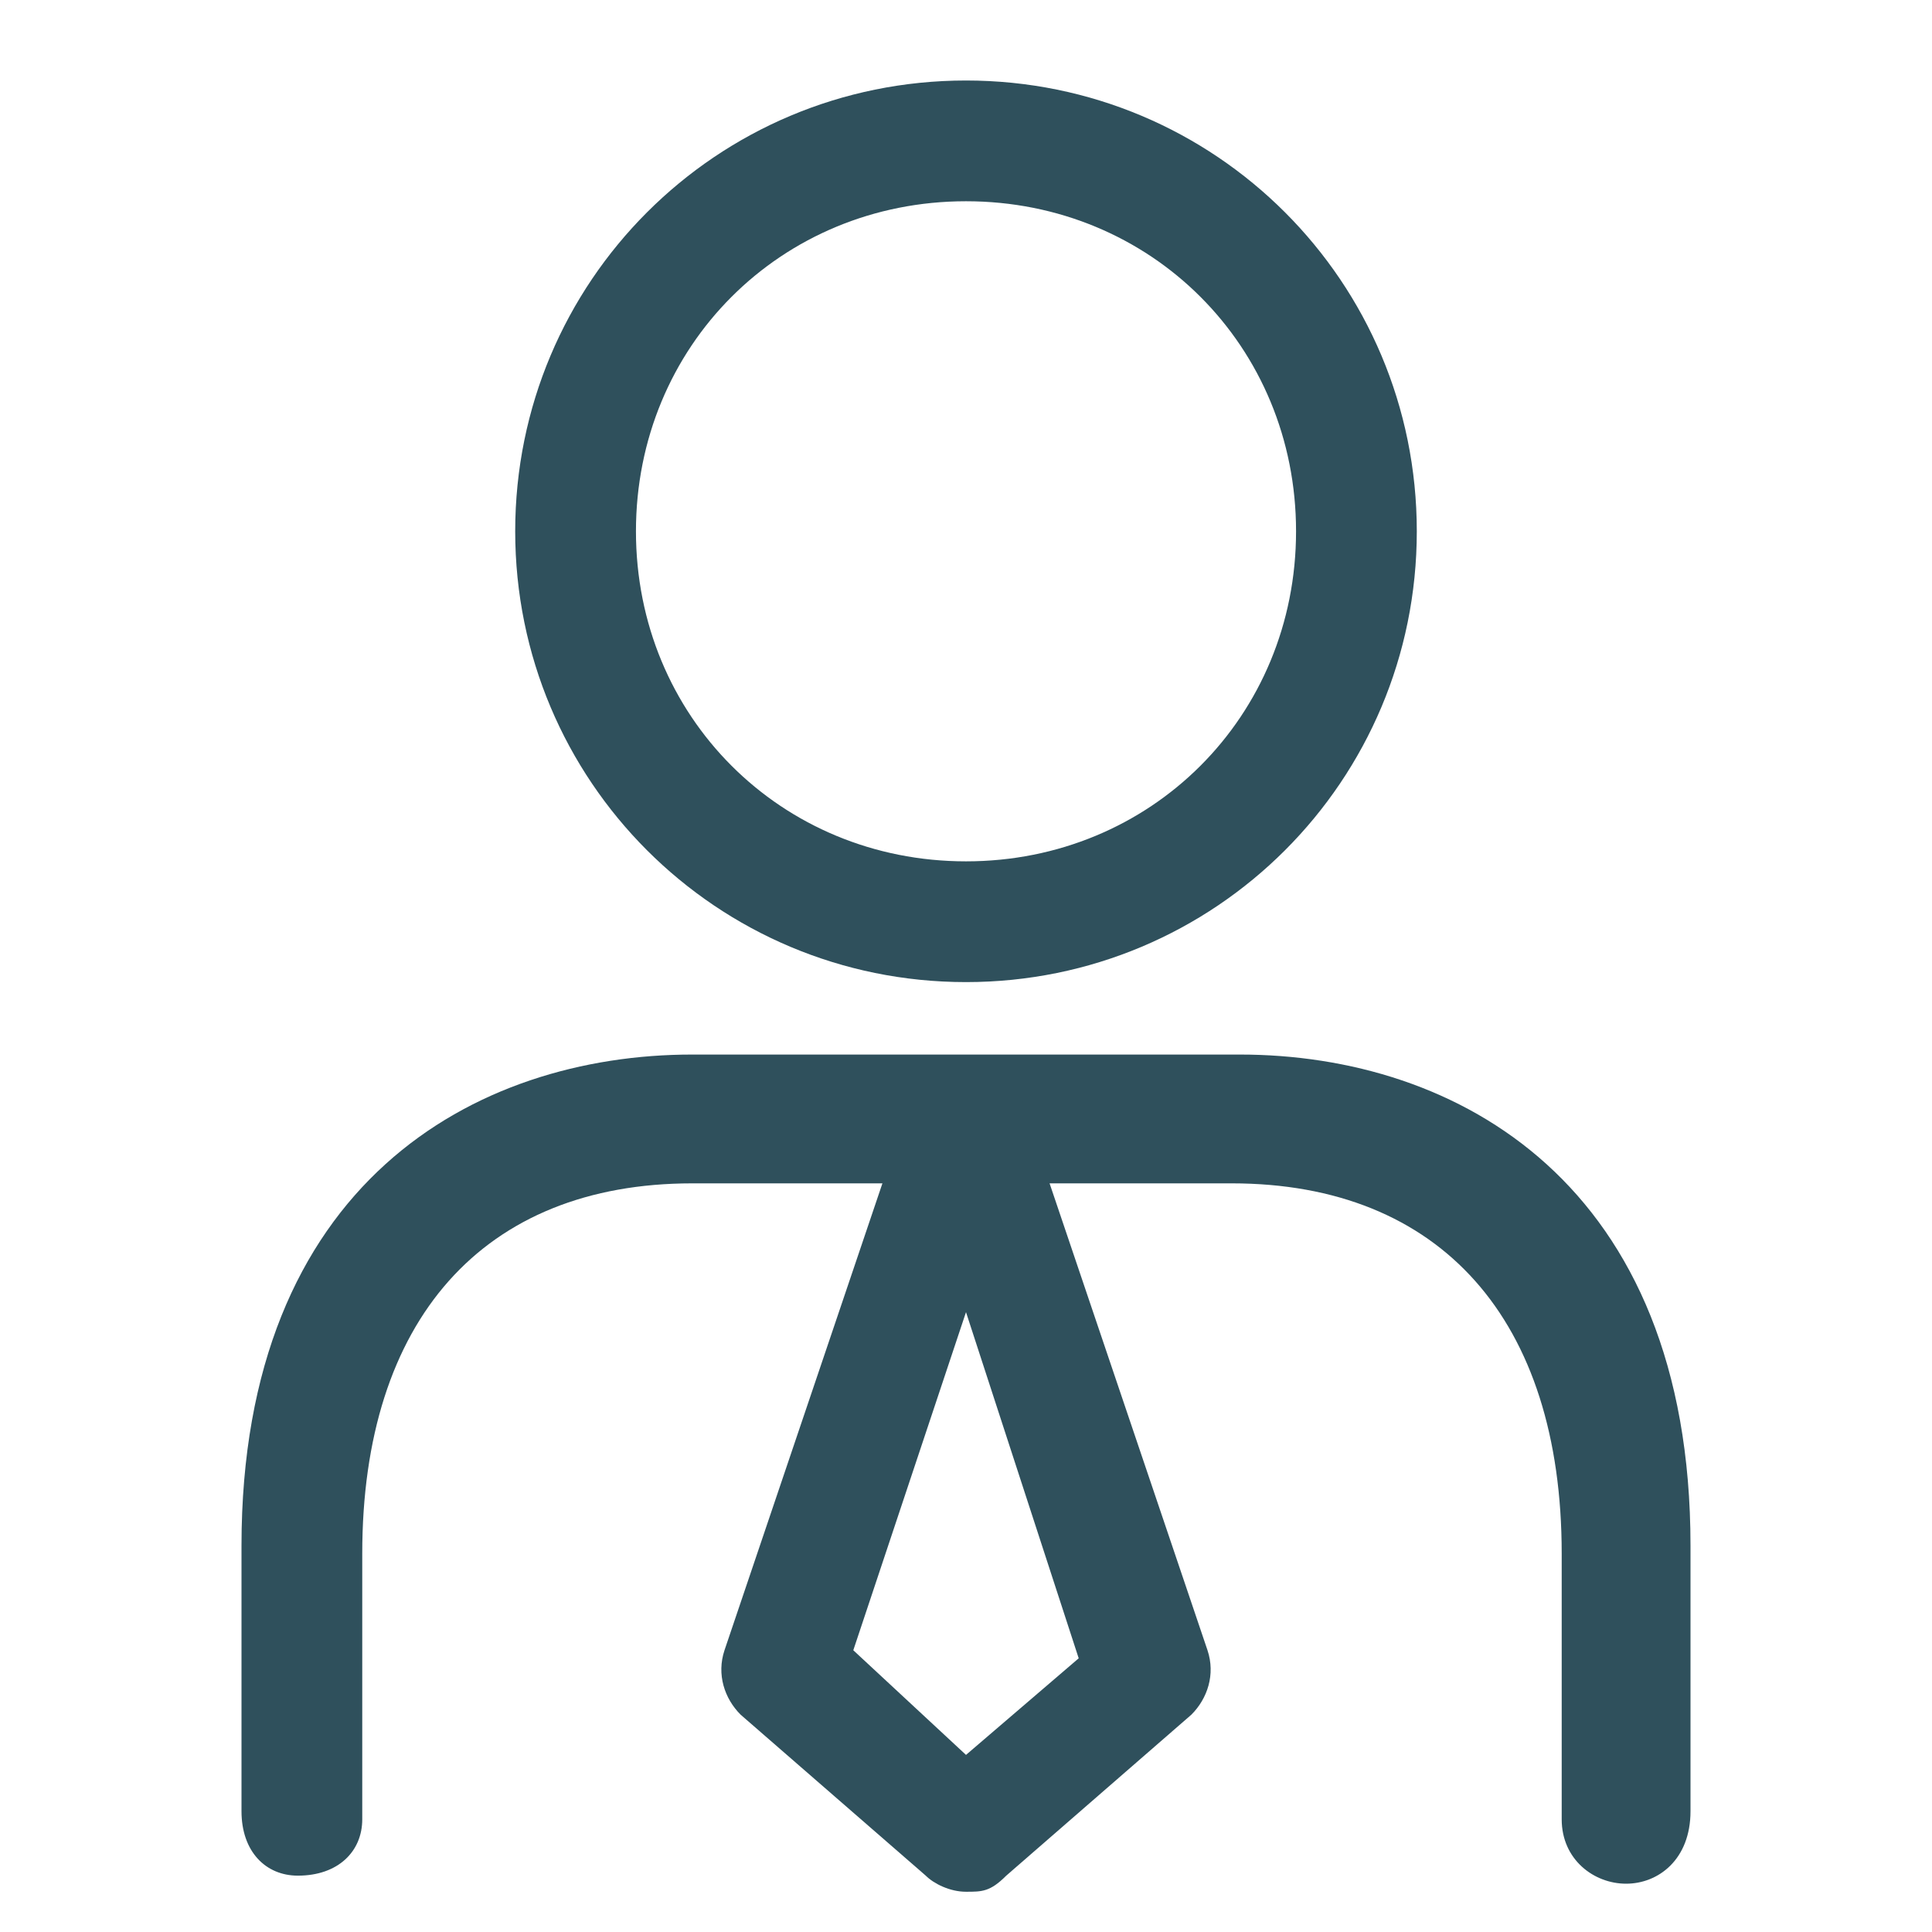
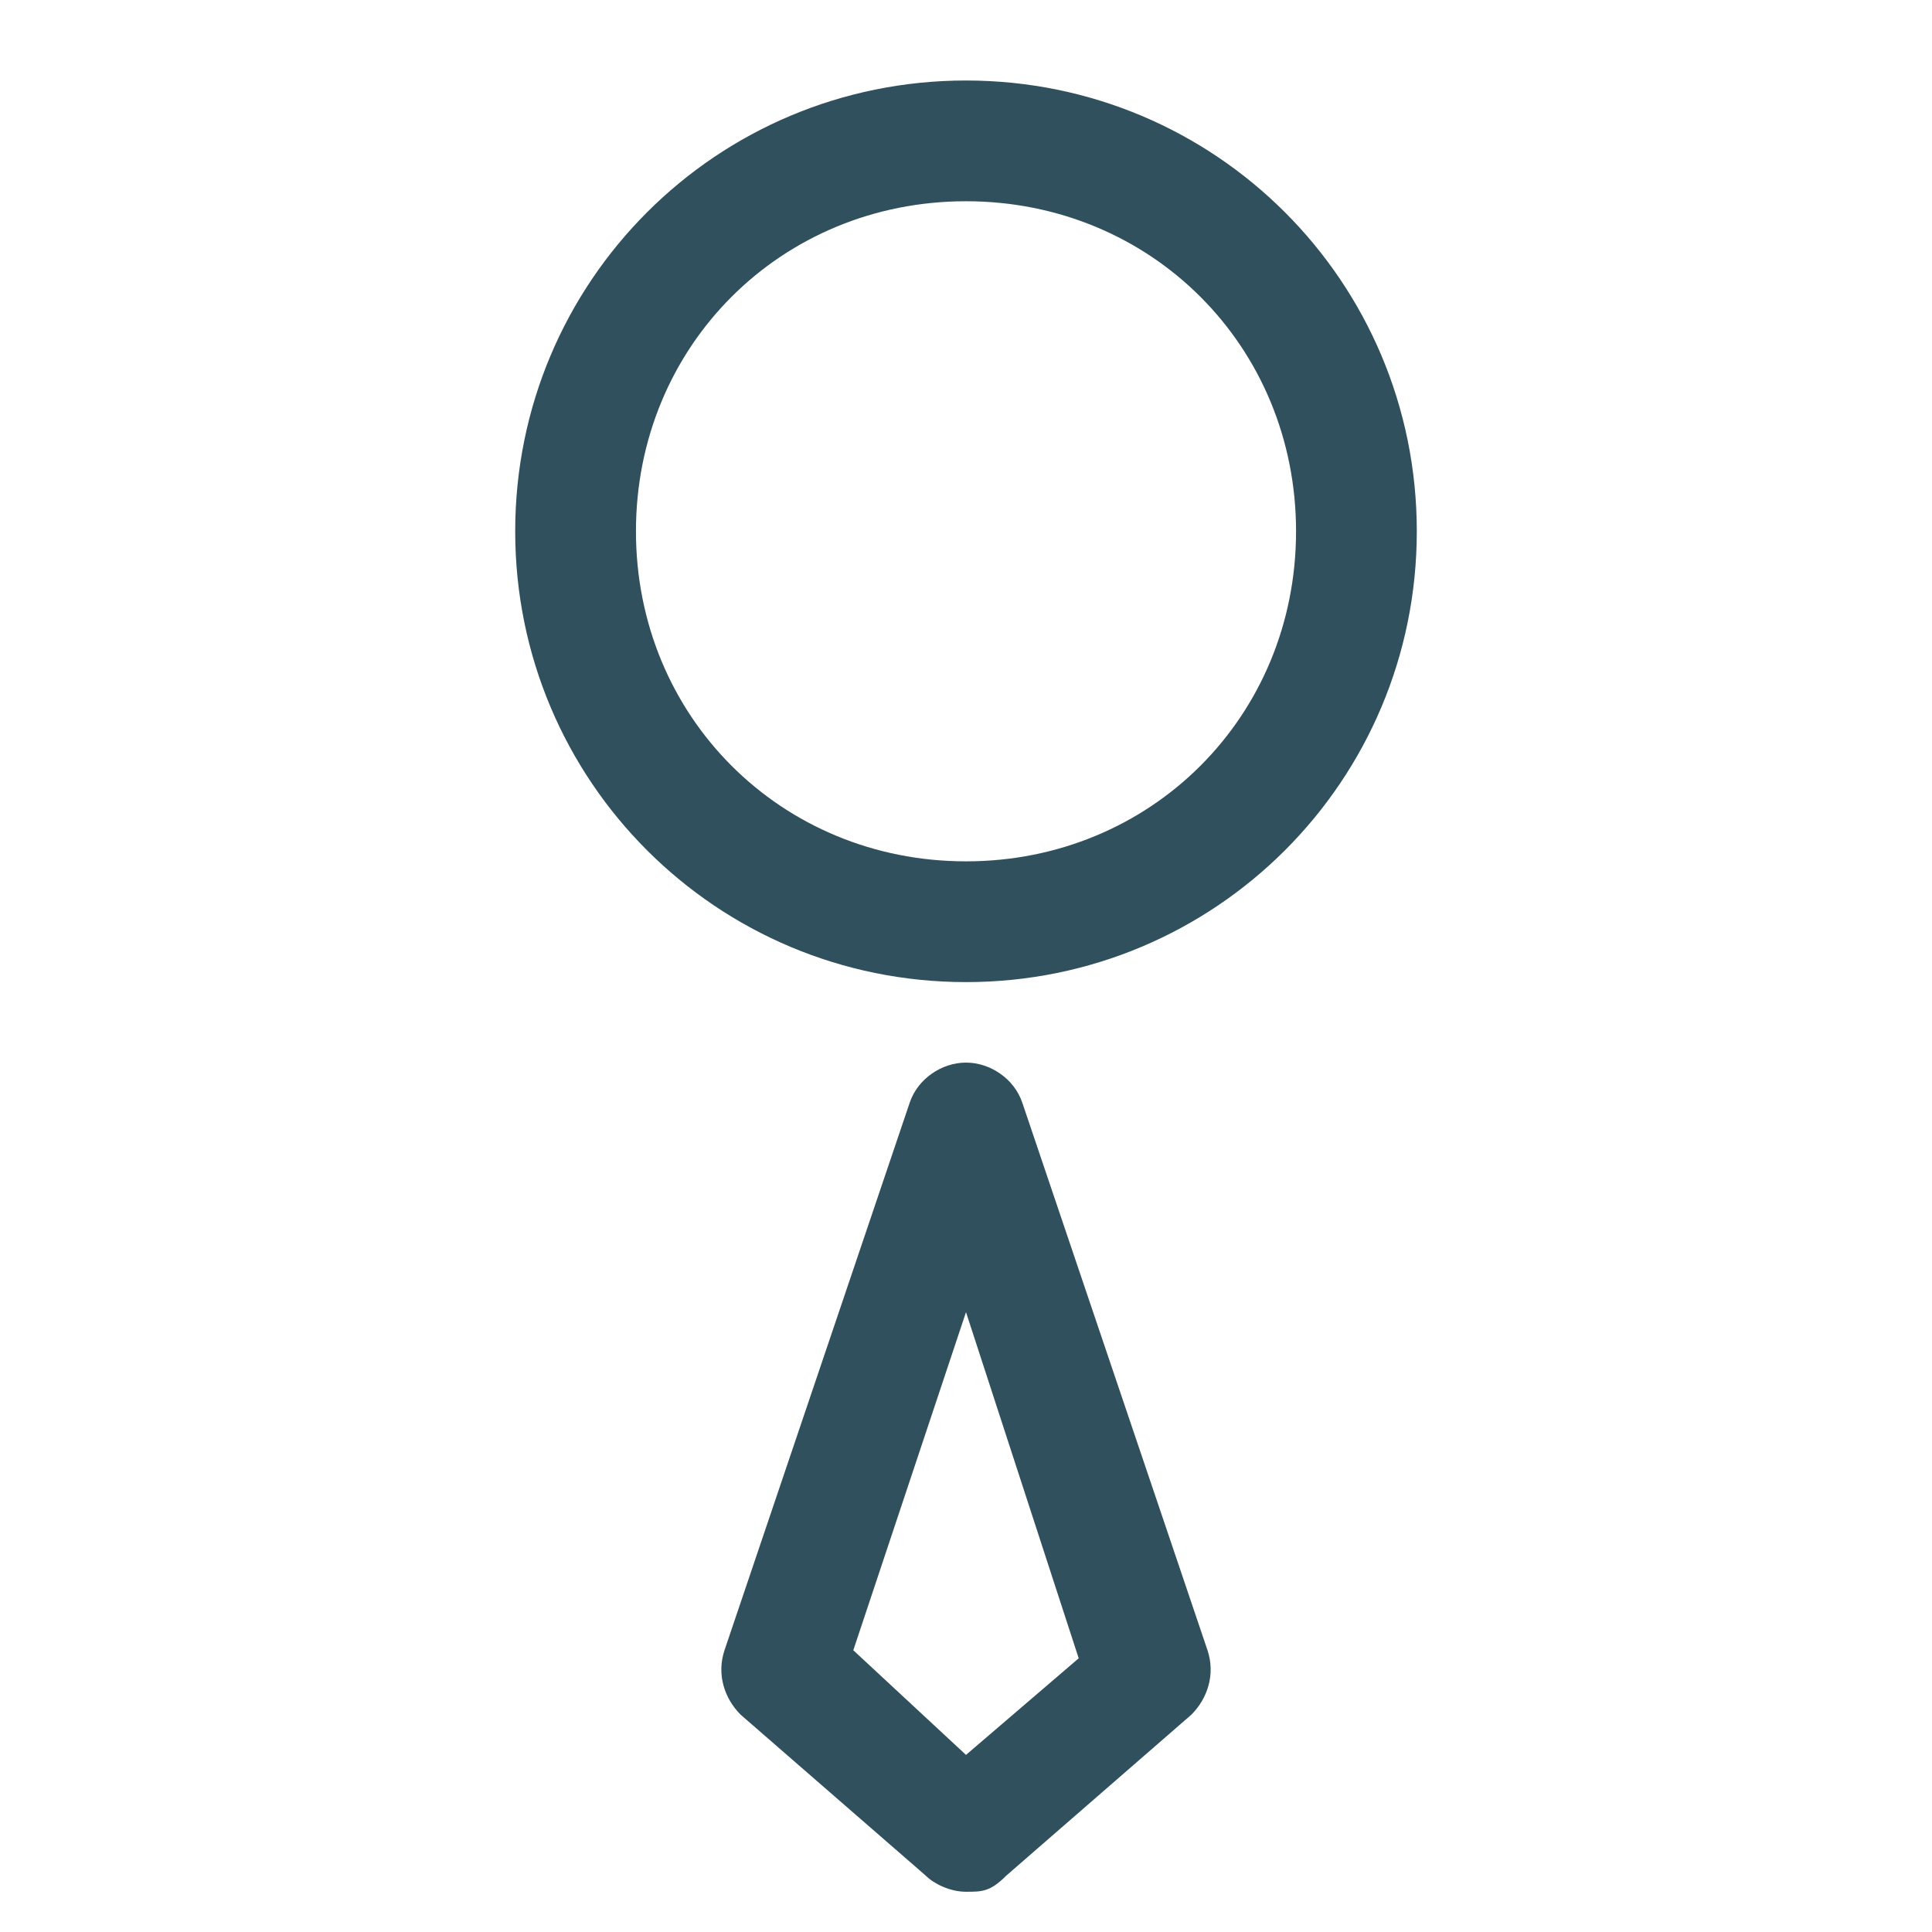
<svg xmlns="http://www.w3.org/2000/svg" width="42" height="42" viewBox="0 0 42 42" fill="none">
-   <path d="M35.35 40.95C34.65 40.95 33.95 40.425 33.95 39.55V33.775C33.95 28.7 31.325 25.725 26.775 25.725H15.05C10.5 25.725 7.875 28.7 7.875 33.775V39.55C7.875 40.25 7.35 40.775 6.475 40.775C5.775 40.775 5.25 40.25 5.25 39.375V33.6C5.25 25.725 10.325 22.925 15.05 22.925H26.95C31.675 22.925 36.75 25.725 36.75 33.6V39.375C36.75 40.425 36.05 40.95 35.35 40.95Z" fill="#2F505C" />
  <path d="M21 21.35C15.575 21.35 11.2 16.975 11.2 11.55C11.2 6.125 15.575 1.75 21 1.75C26.425 1.75 30.8 6.125 30.8 11.55C30.8 16.975 26.425 21.35 21 21.35ZM21 4.375C16.975 4.375 13.825 7.525 13.825 11.55C13.825 15.575 16.975 18.725 21 18.725C25.025 18.725 28.175 15.575 28.175 11.55C28.175 7.525 25.025 4.375 21 4.375Z" fill="#2F505C" />
  <path d="M21 41.125C20.65 41.125 20.3 40.95 20.125 40.775L16.1 37.275C15.75 36.925 15.575 36.4 15.75 35.875L19.775 23.975C19.95 23.45 20.475 23.1 21 23.1C21.525 23.1 22.05 23.45 22.225 23.975L26.25 35.875C26.425 36.4 26.25 36.925 25.9 37.275L21.875 40.775C21.525 41.125 21.35 41.125 21 41.125ZM18.55 35.875L21 38.15L23.45 36.05L21 28.525L18.55 35.875Z" fill="#2F505C" />
</svg>